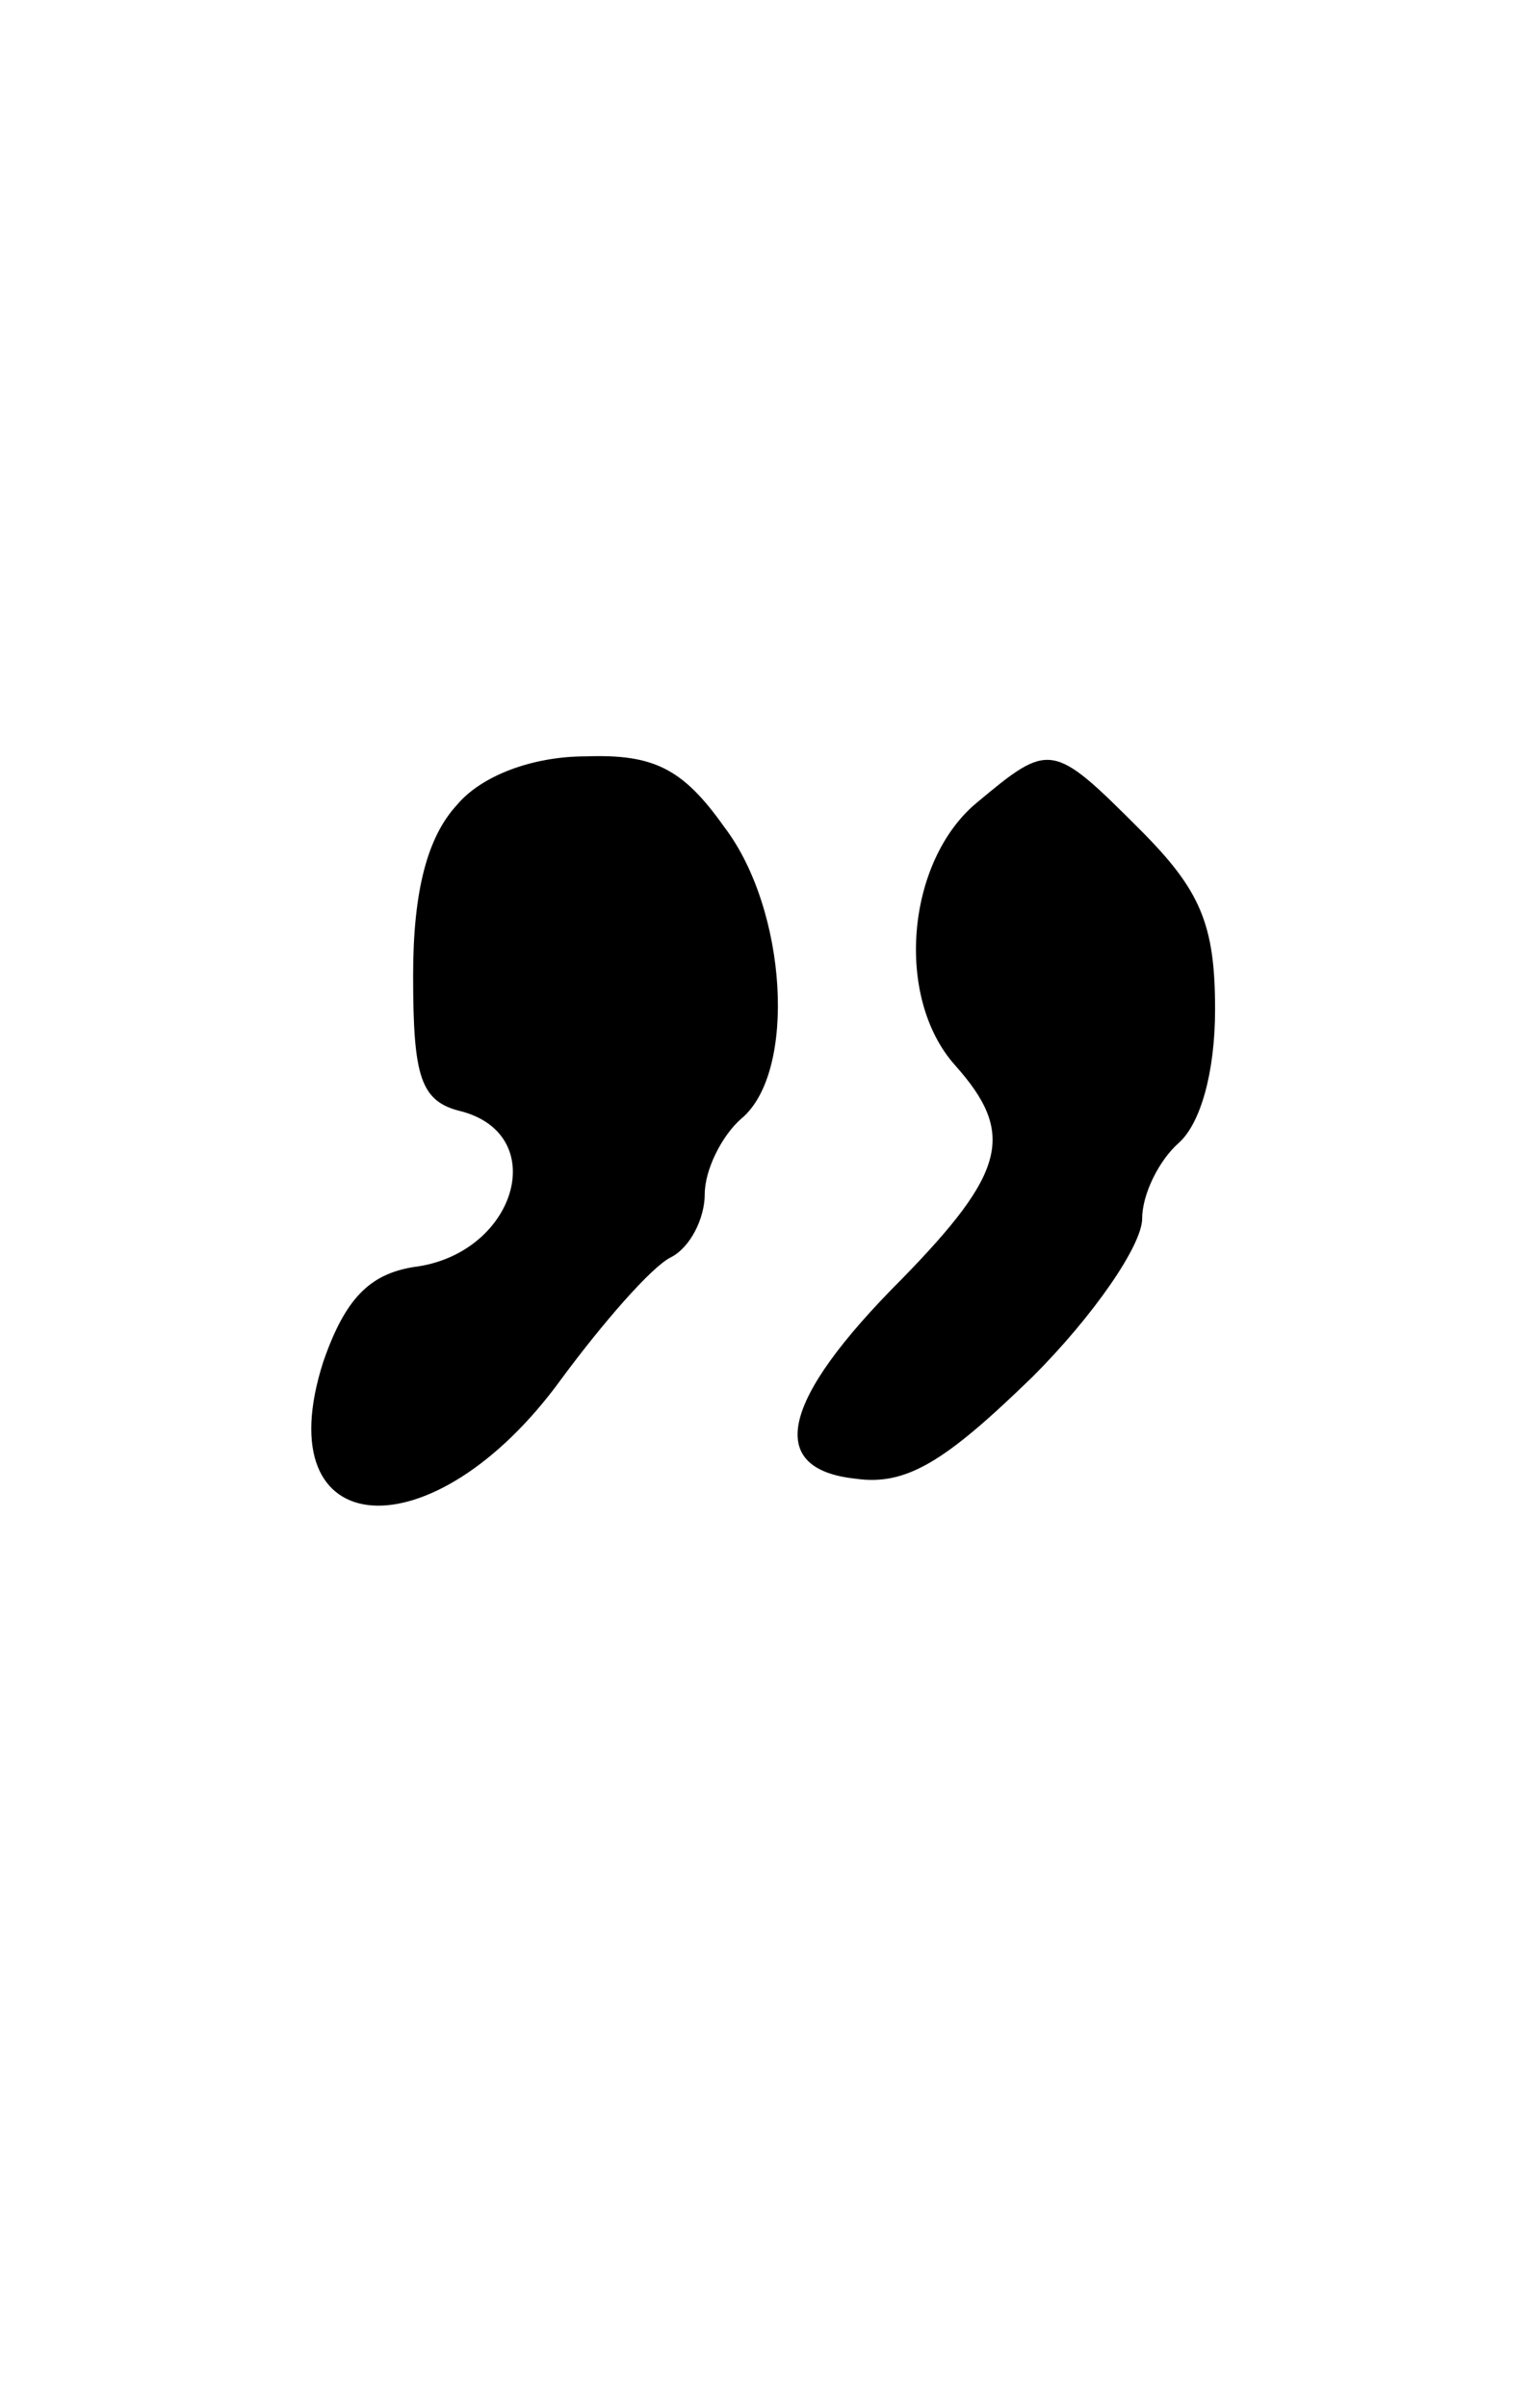
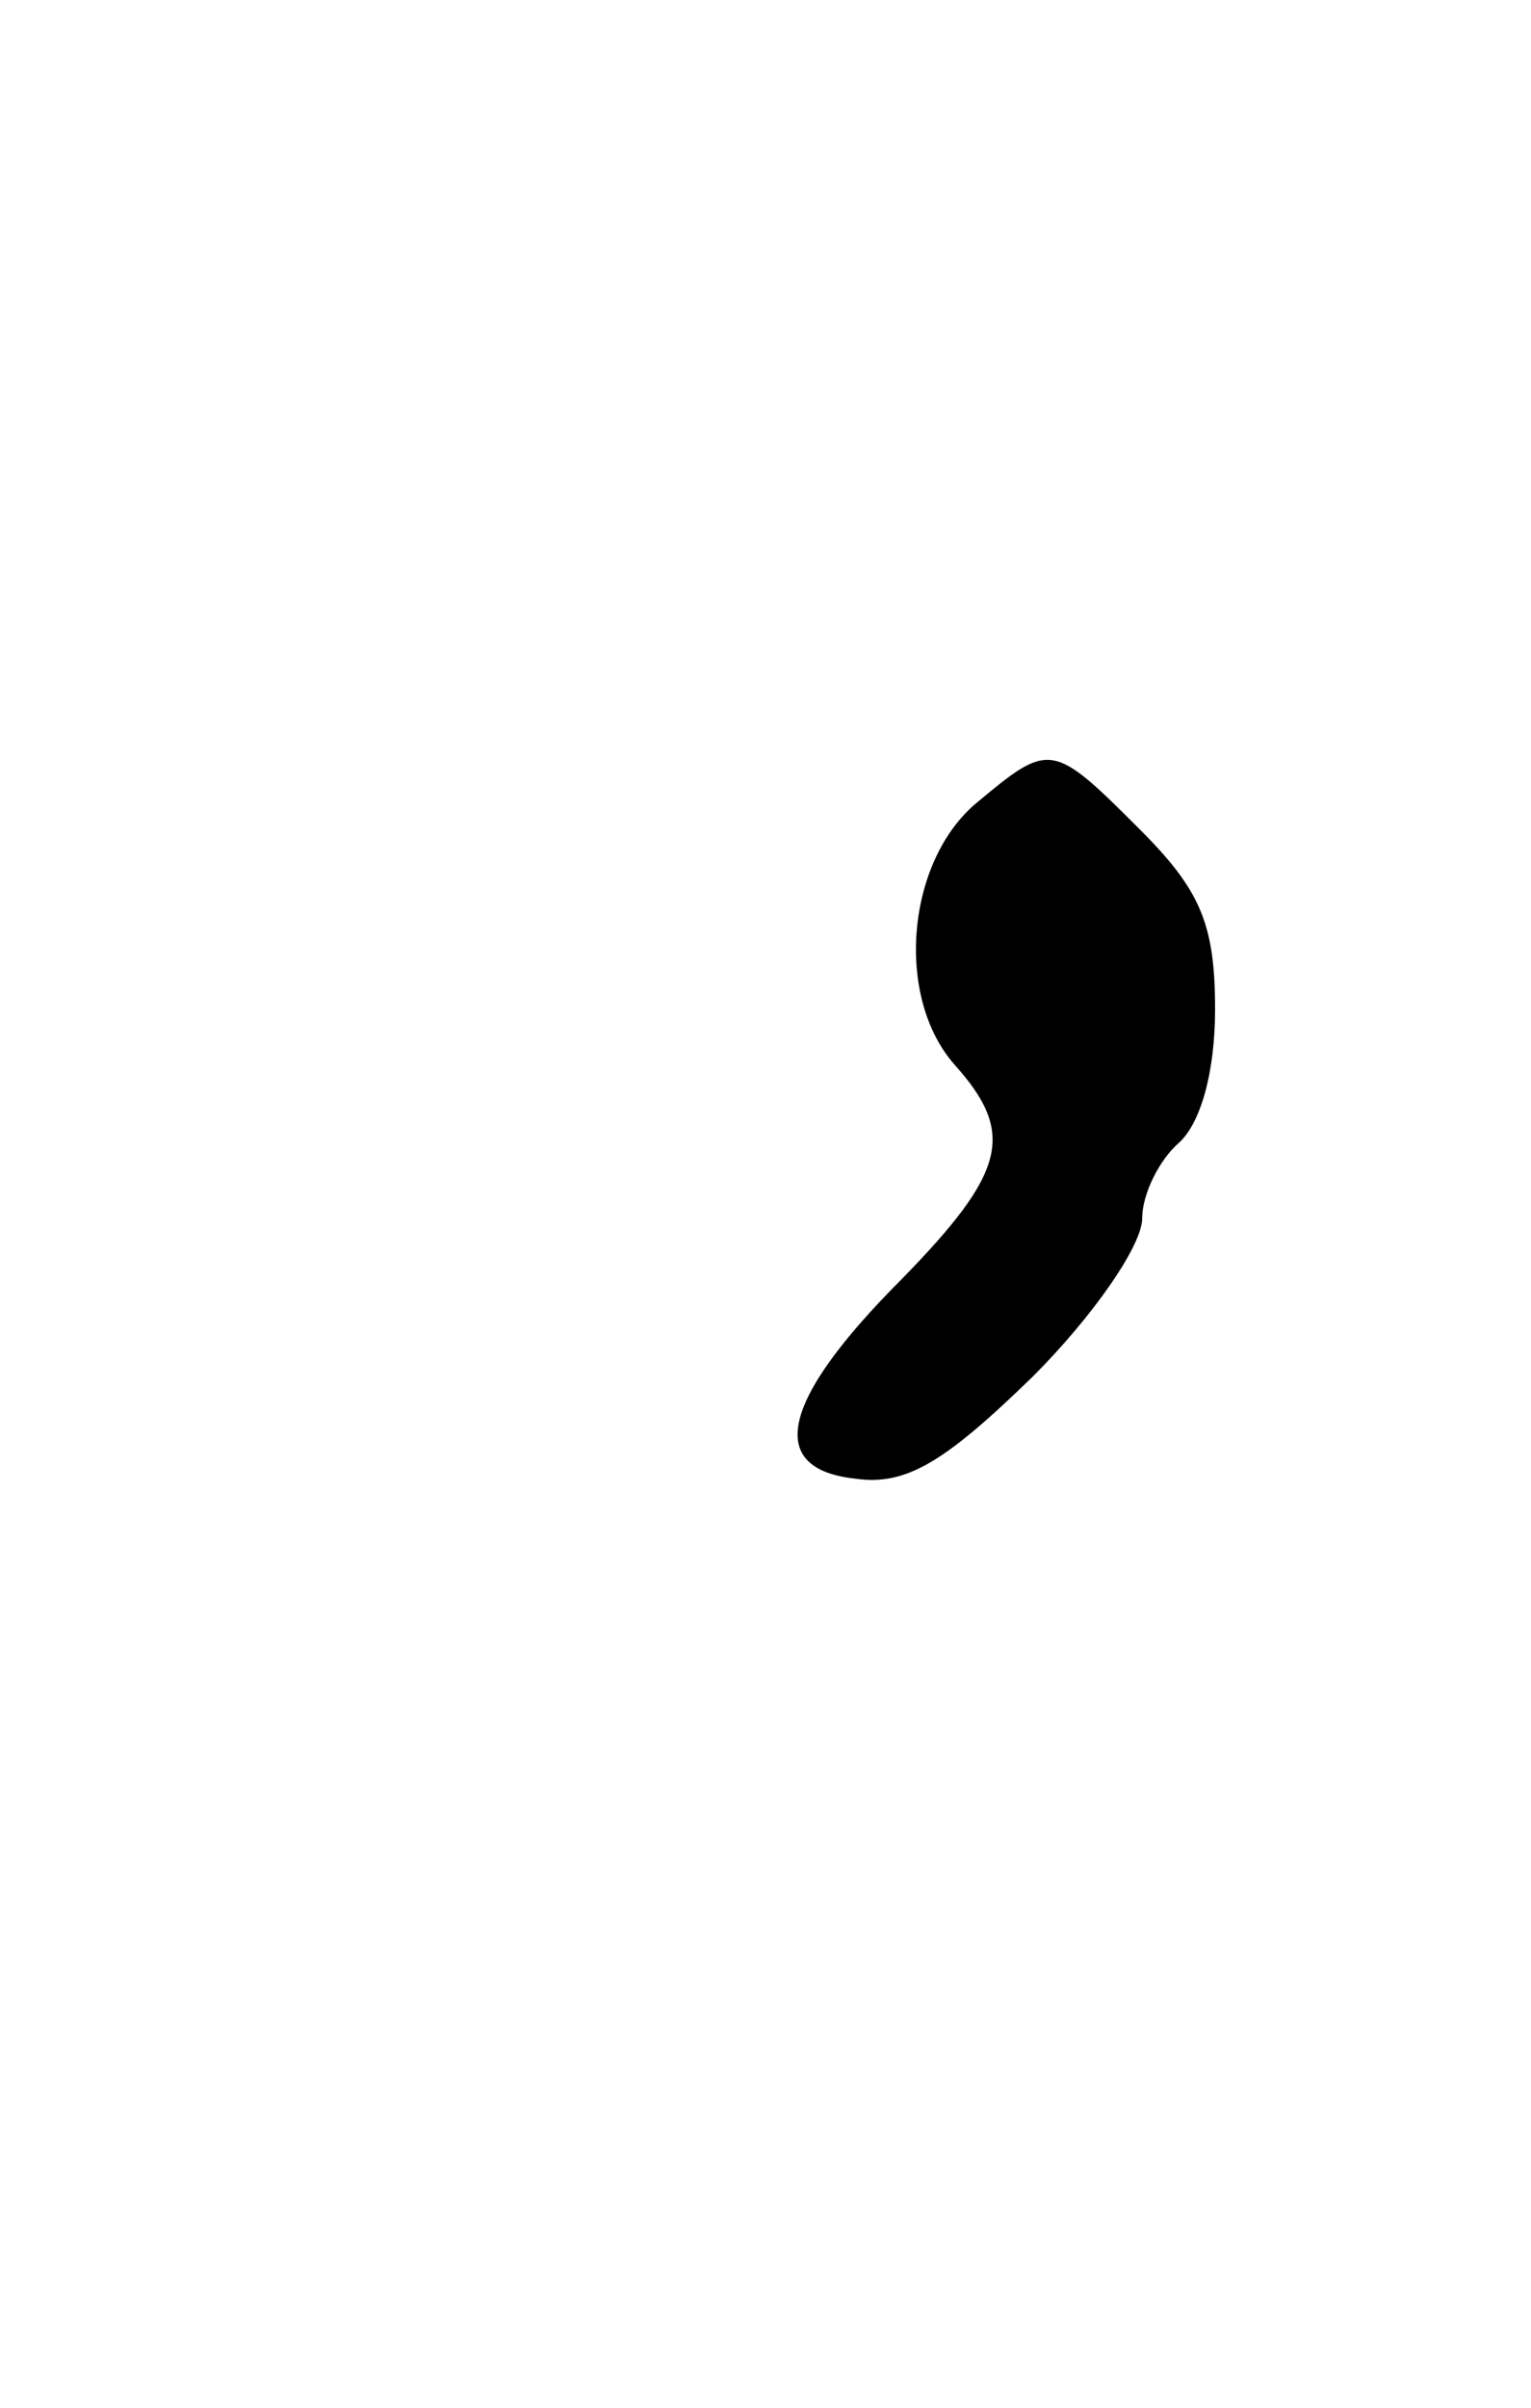
<svg xmlns="http://www.w3.org/2000/svg" version="1.0" width="63pt" height="99pt" viewBox="0 0 63 99" preserveAspectRatio="xMidYMid meet">
  <g transform="translate(0,99) scale(0.1,-0.1)" fill="#000000" stroke="none">
-     <path d="M188 659 c-12 -13 -18 -35 -18 -70 0 -42 3 -52 20 -56 37 -10 22 -59 -20 -64 -18 -3 -28 -13 -37 -39 -24 -75 45 -80 98 -7 17 23 37 46 45 50 8 4 14 16 14 26 0 10 7 24 15 31 23 19 19 86 -7 120 -17 24 -29 30 -57 29 -22 0 -43 -8 -53 -20z" />
    <path d="M402 660 c-29 -24 -34 -80 -9 -108 25 -28 21 -44 -22 -88 -50 -50 -56 -78 -19 -82 21 -3 37 7 73 42 25 25 45 54 45 65 0 10 7 24 15 31 9 8 15 29 15 55 0 35 -6 49 -31 74 -36 36 -37 36 -67 11z" />
  </g>
</svg>